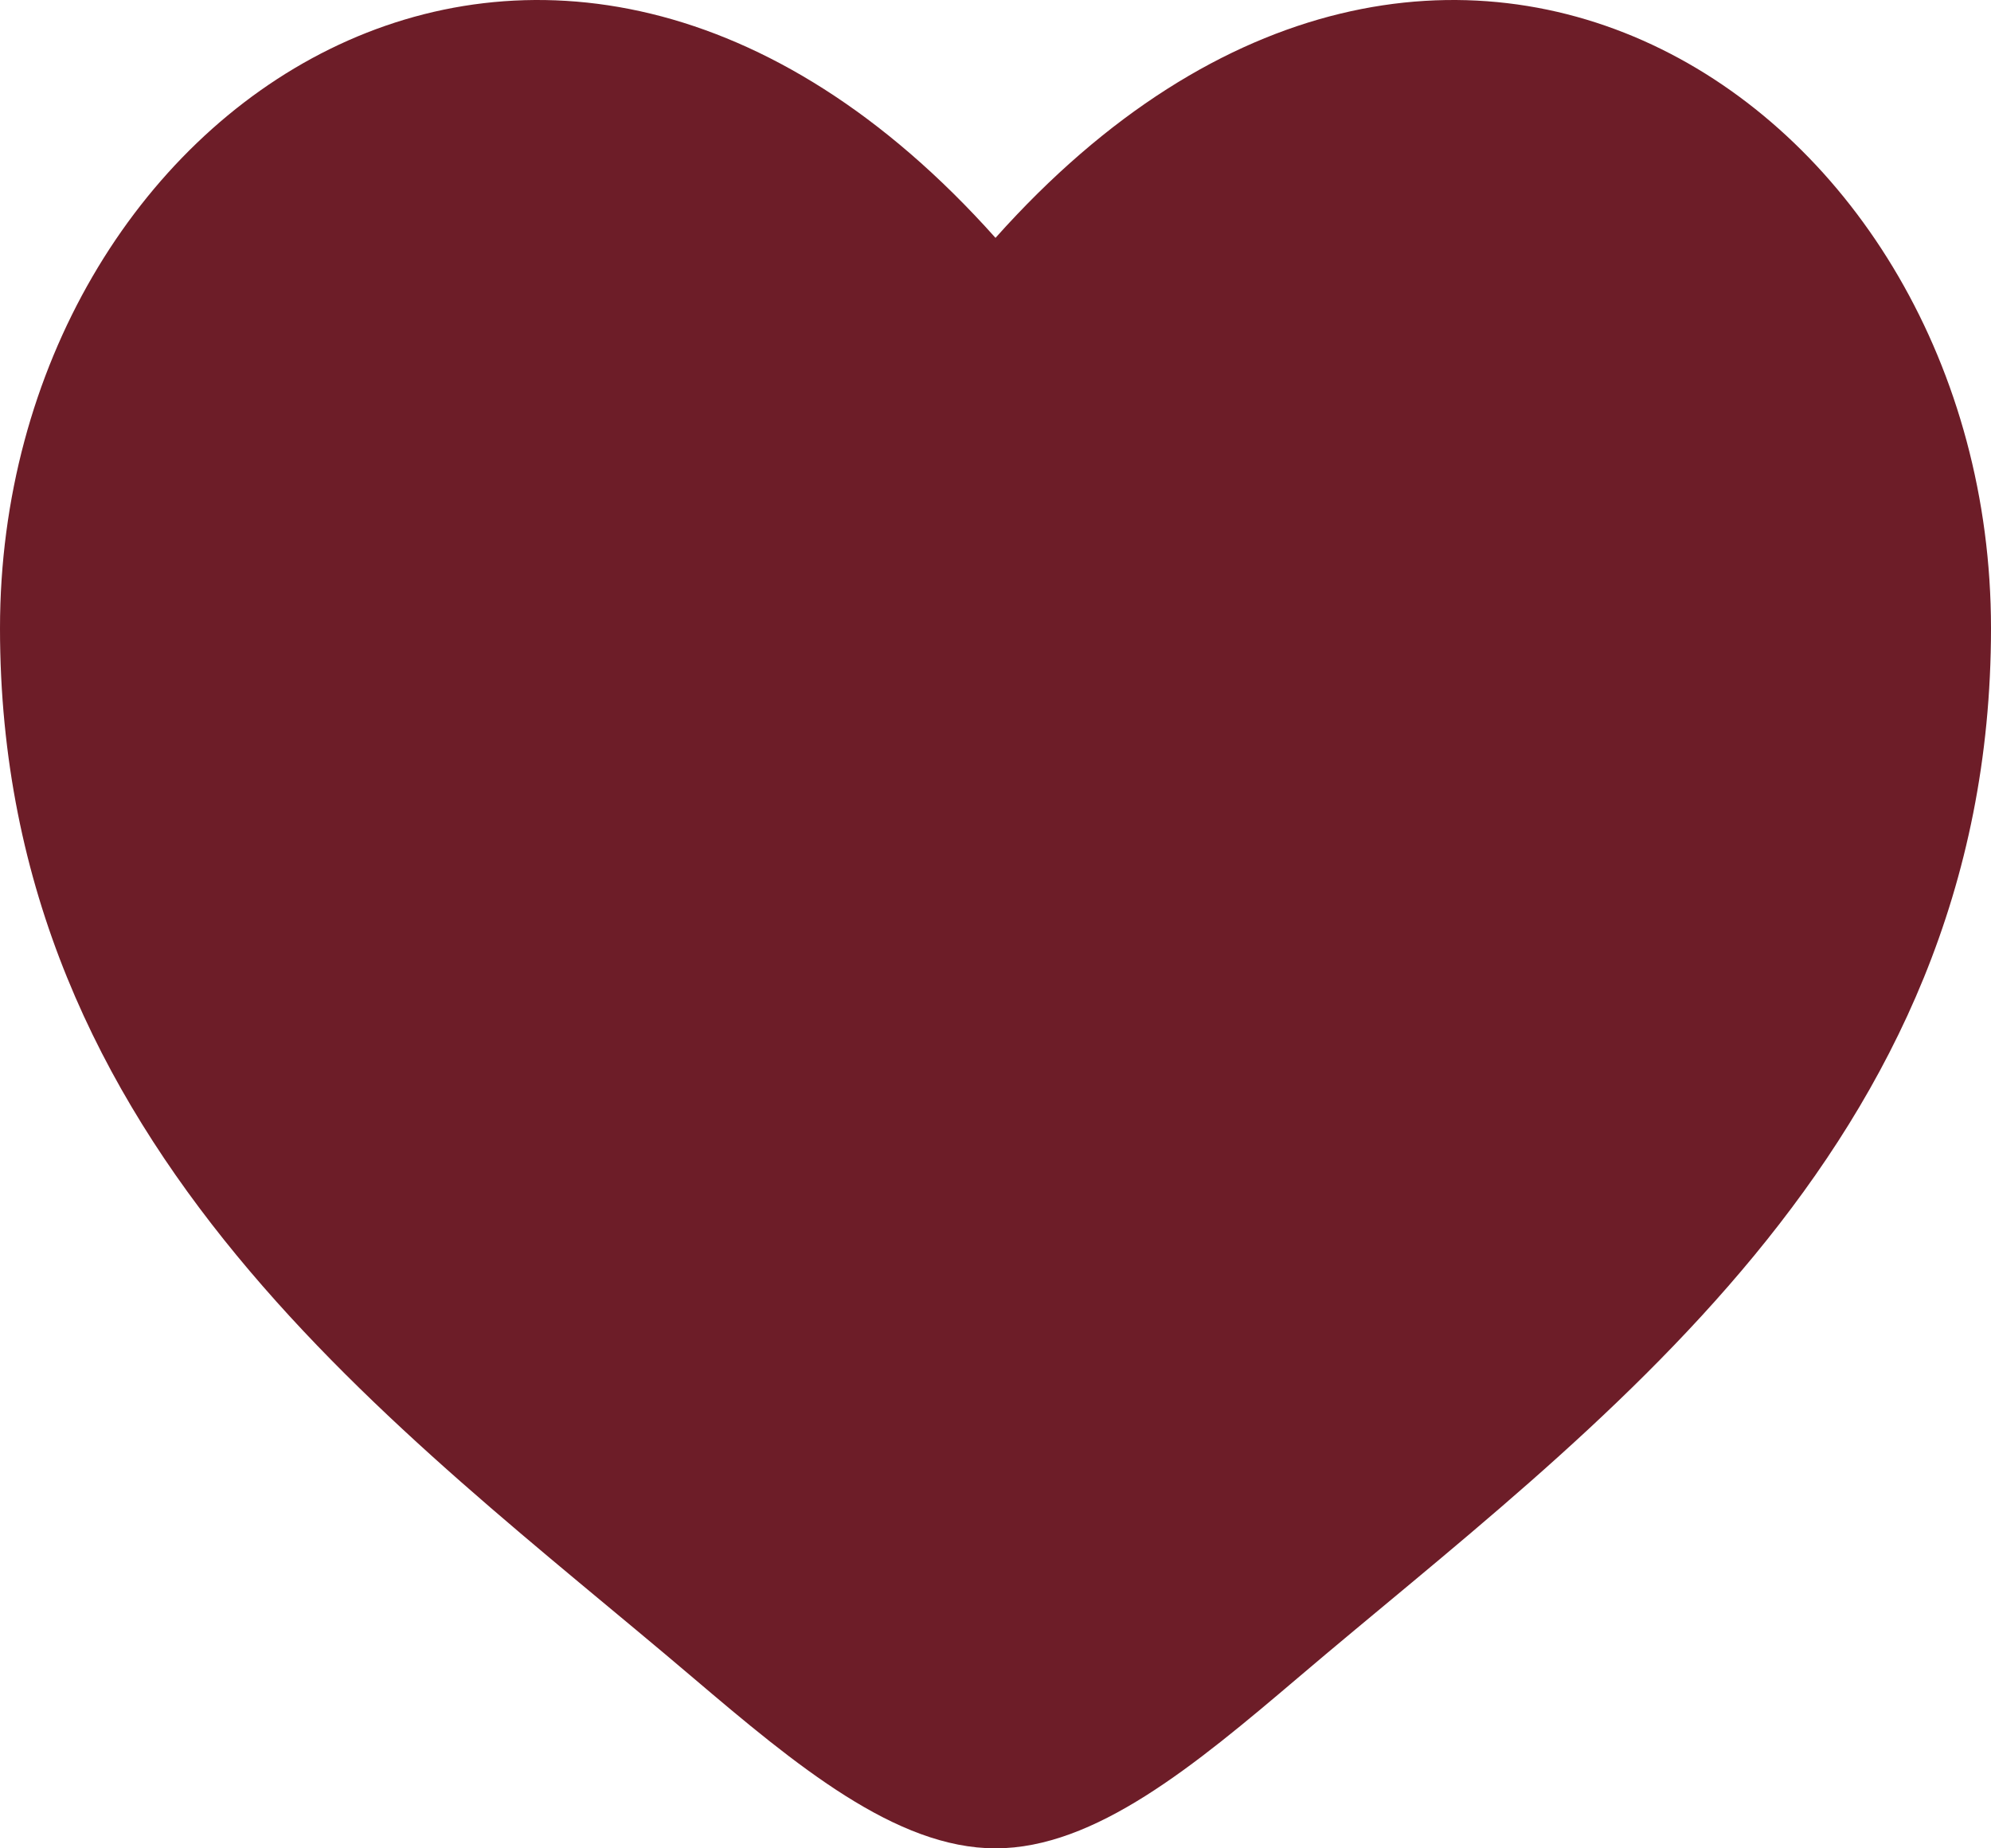
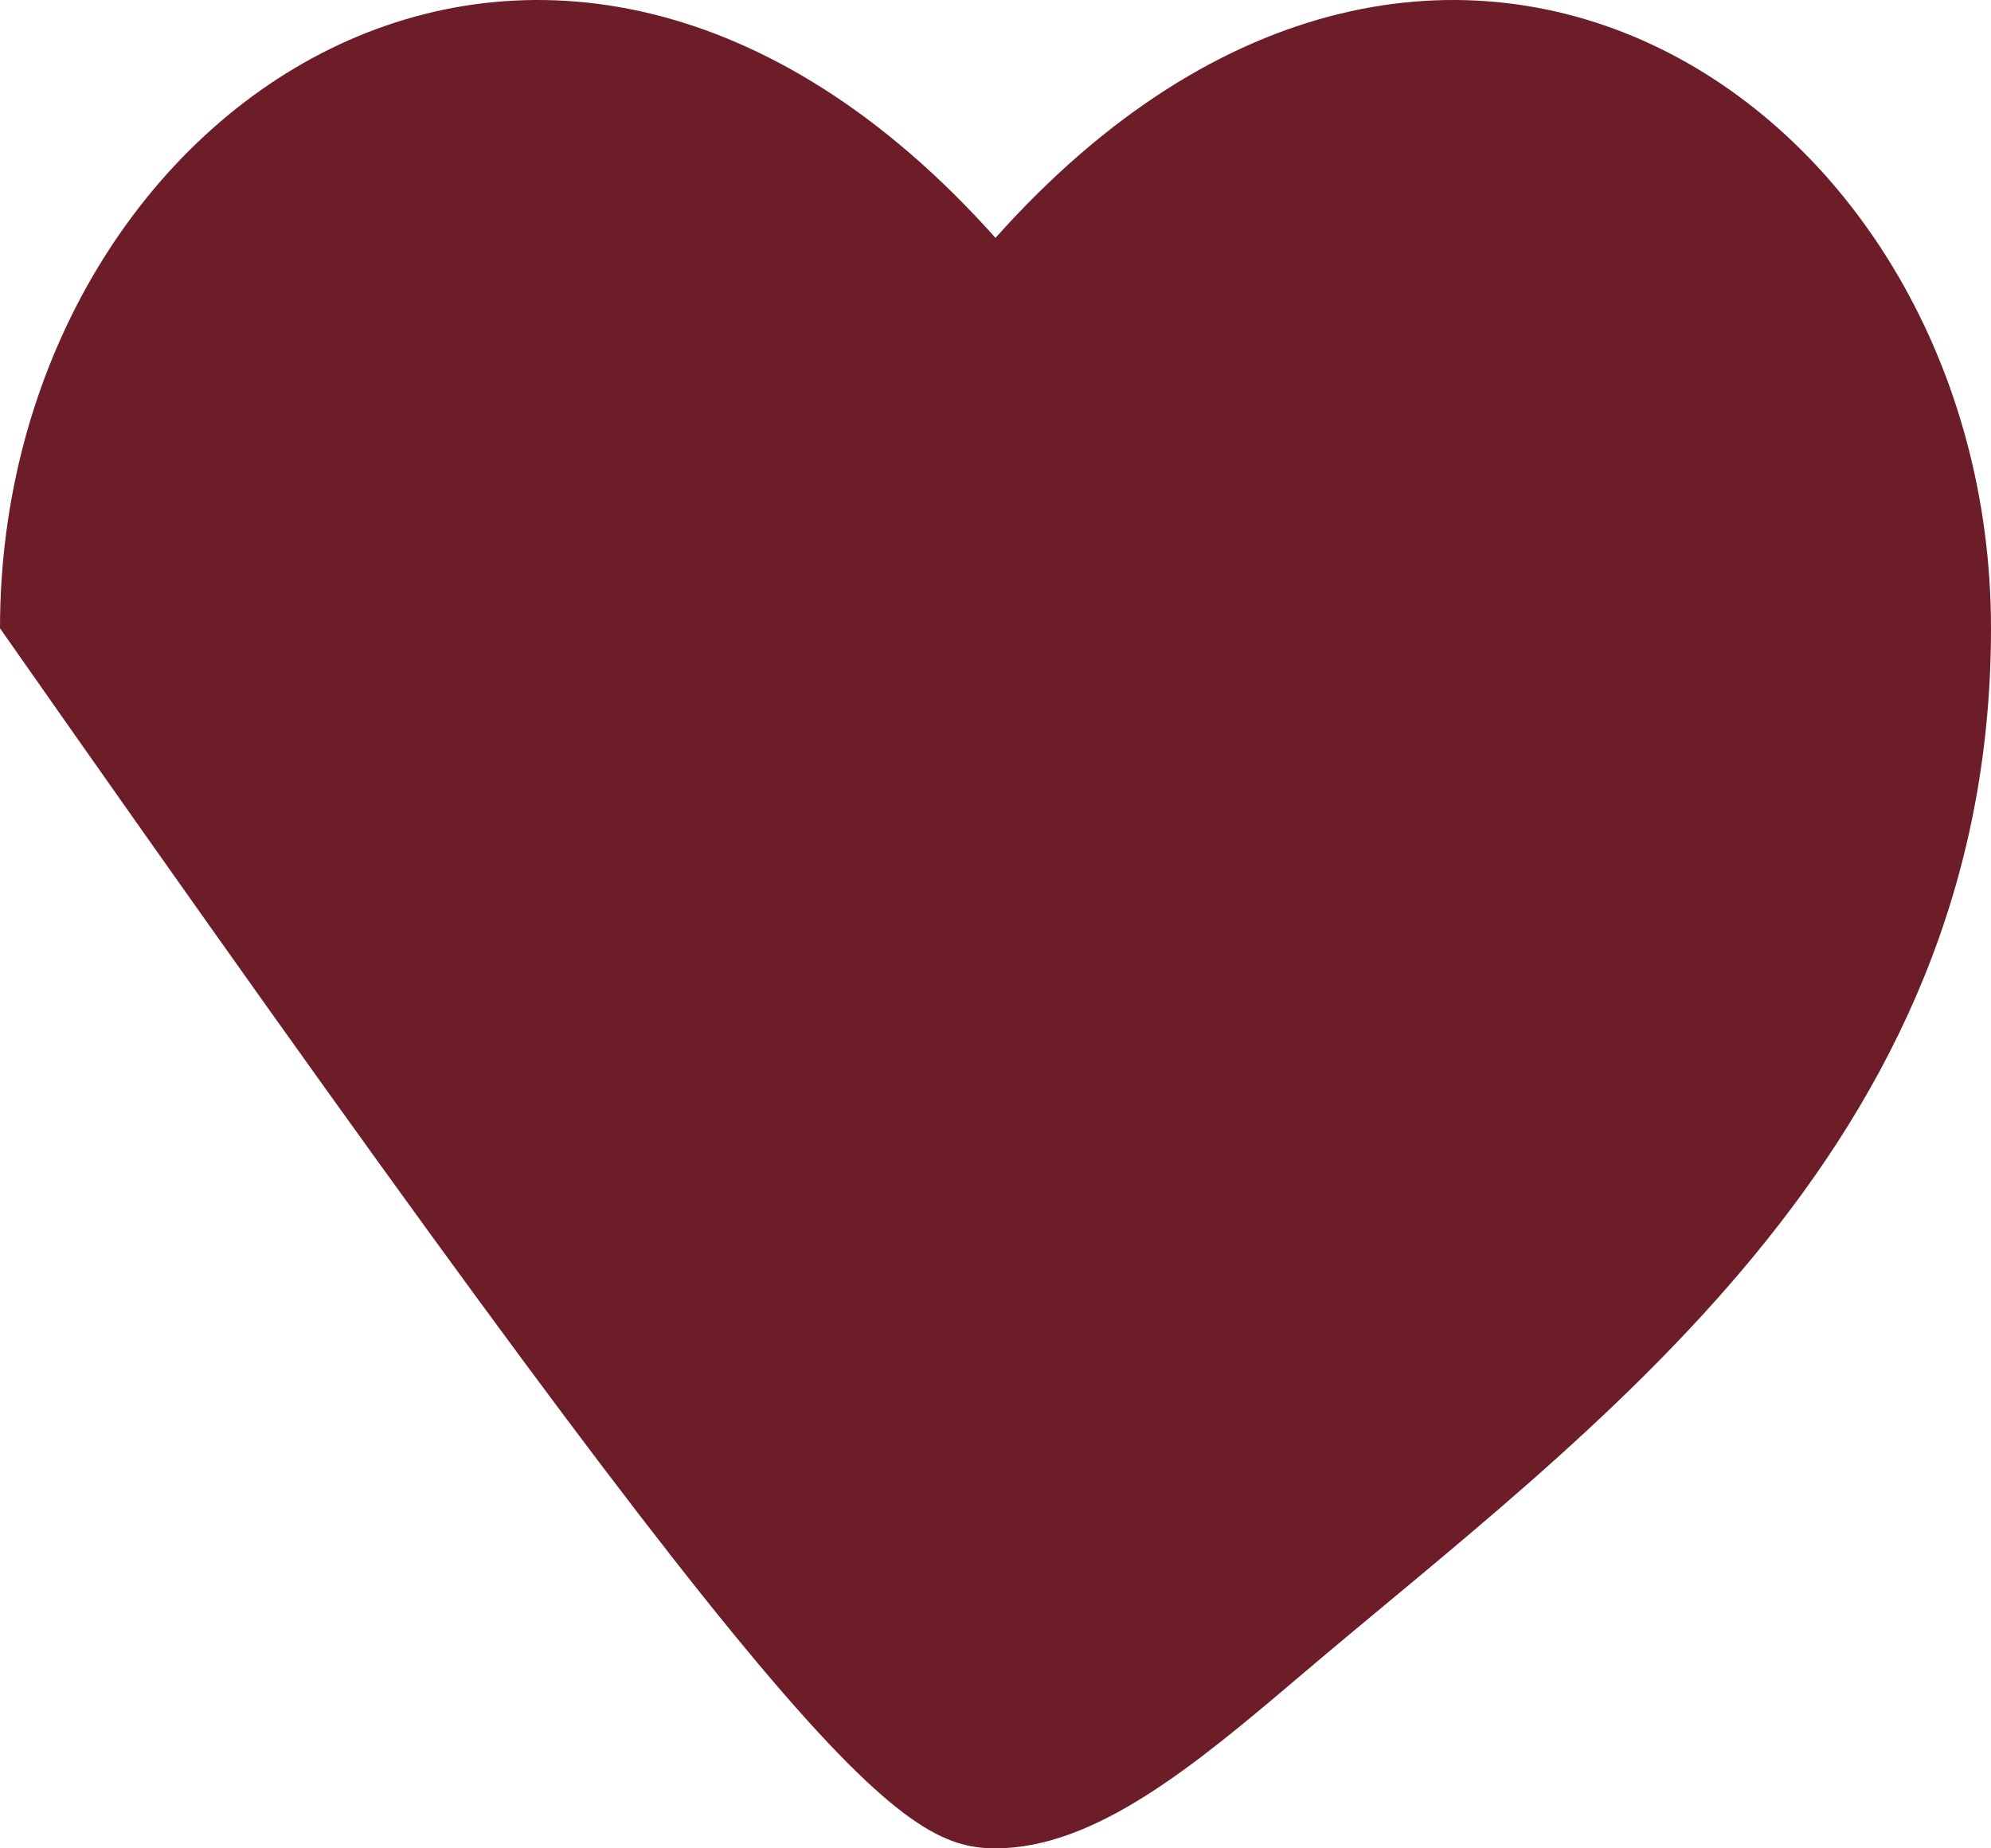
<svg xmlns="http://www.w3.org/2000/svg" width="14" height="13" viewBox="0 0 14 13" fill="none">
-   <path d="M0 4.419C0 8.092 2.814 10.048 4.873 11.8C5.6 12.418 6.3 13 7 13C7.7 13 8.4 12.418 9.127 11.8C11.186 10.048 14 8.092 14 4.419C14 0.747 10.15 -1.857 7 1.673C3.85 -1.857 0 0.747 0 4.419Z" fill="#6d1d28" />
+   <path d="M0 4.419C5.6 12.418 6.3 13 7 13C7.7 13 8.4 12.418 9.127 11.8C11.186 10.048 14 8.092 14 4.419C14 0.747 10.15 -1.857 7 1.673C3.85 -1.857 0 0.747 0 4.419Z" fill="#6d1d28" />
</svg>